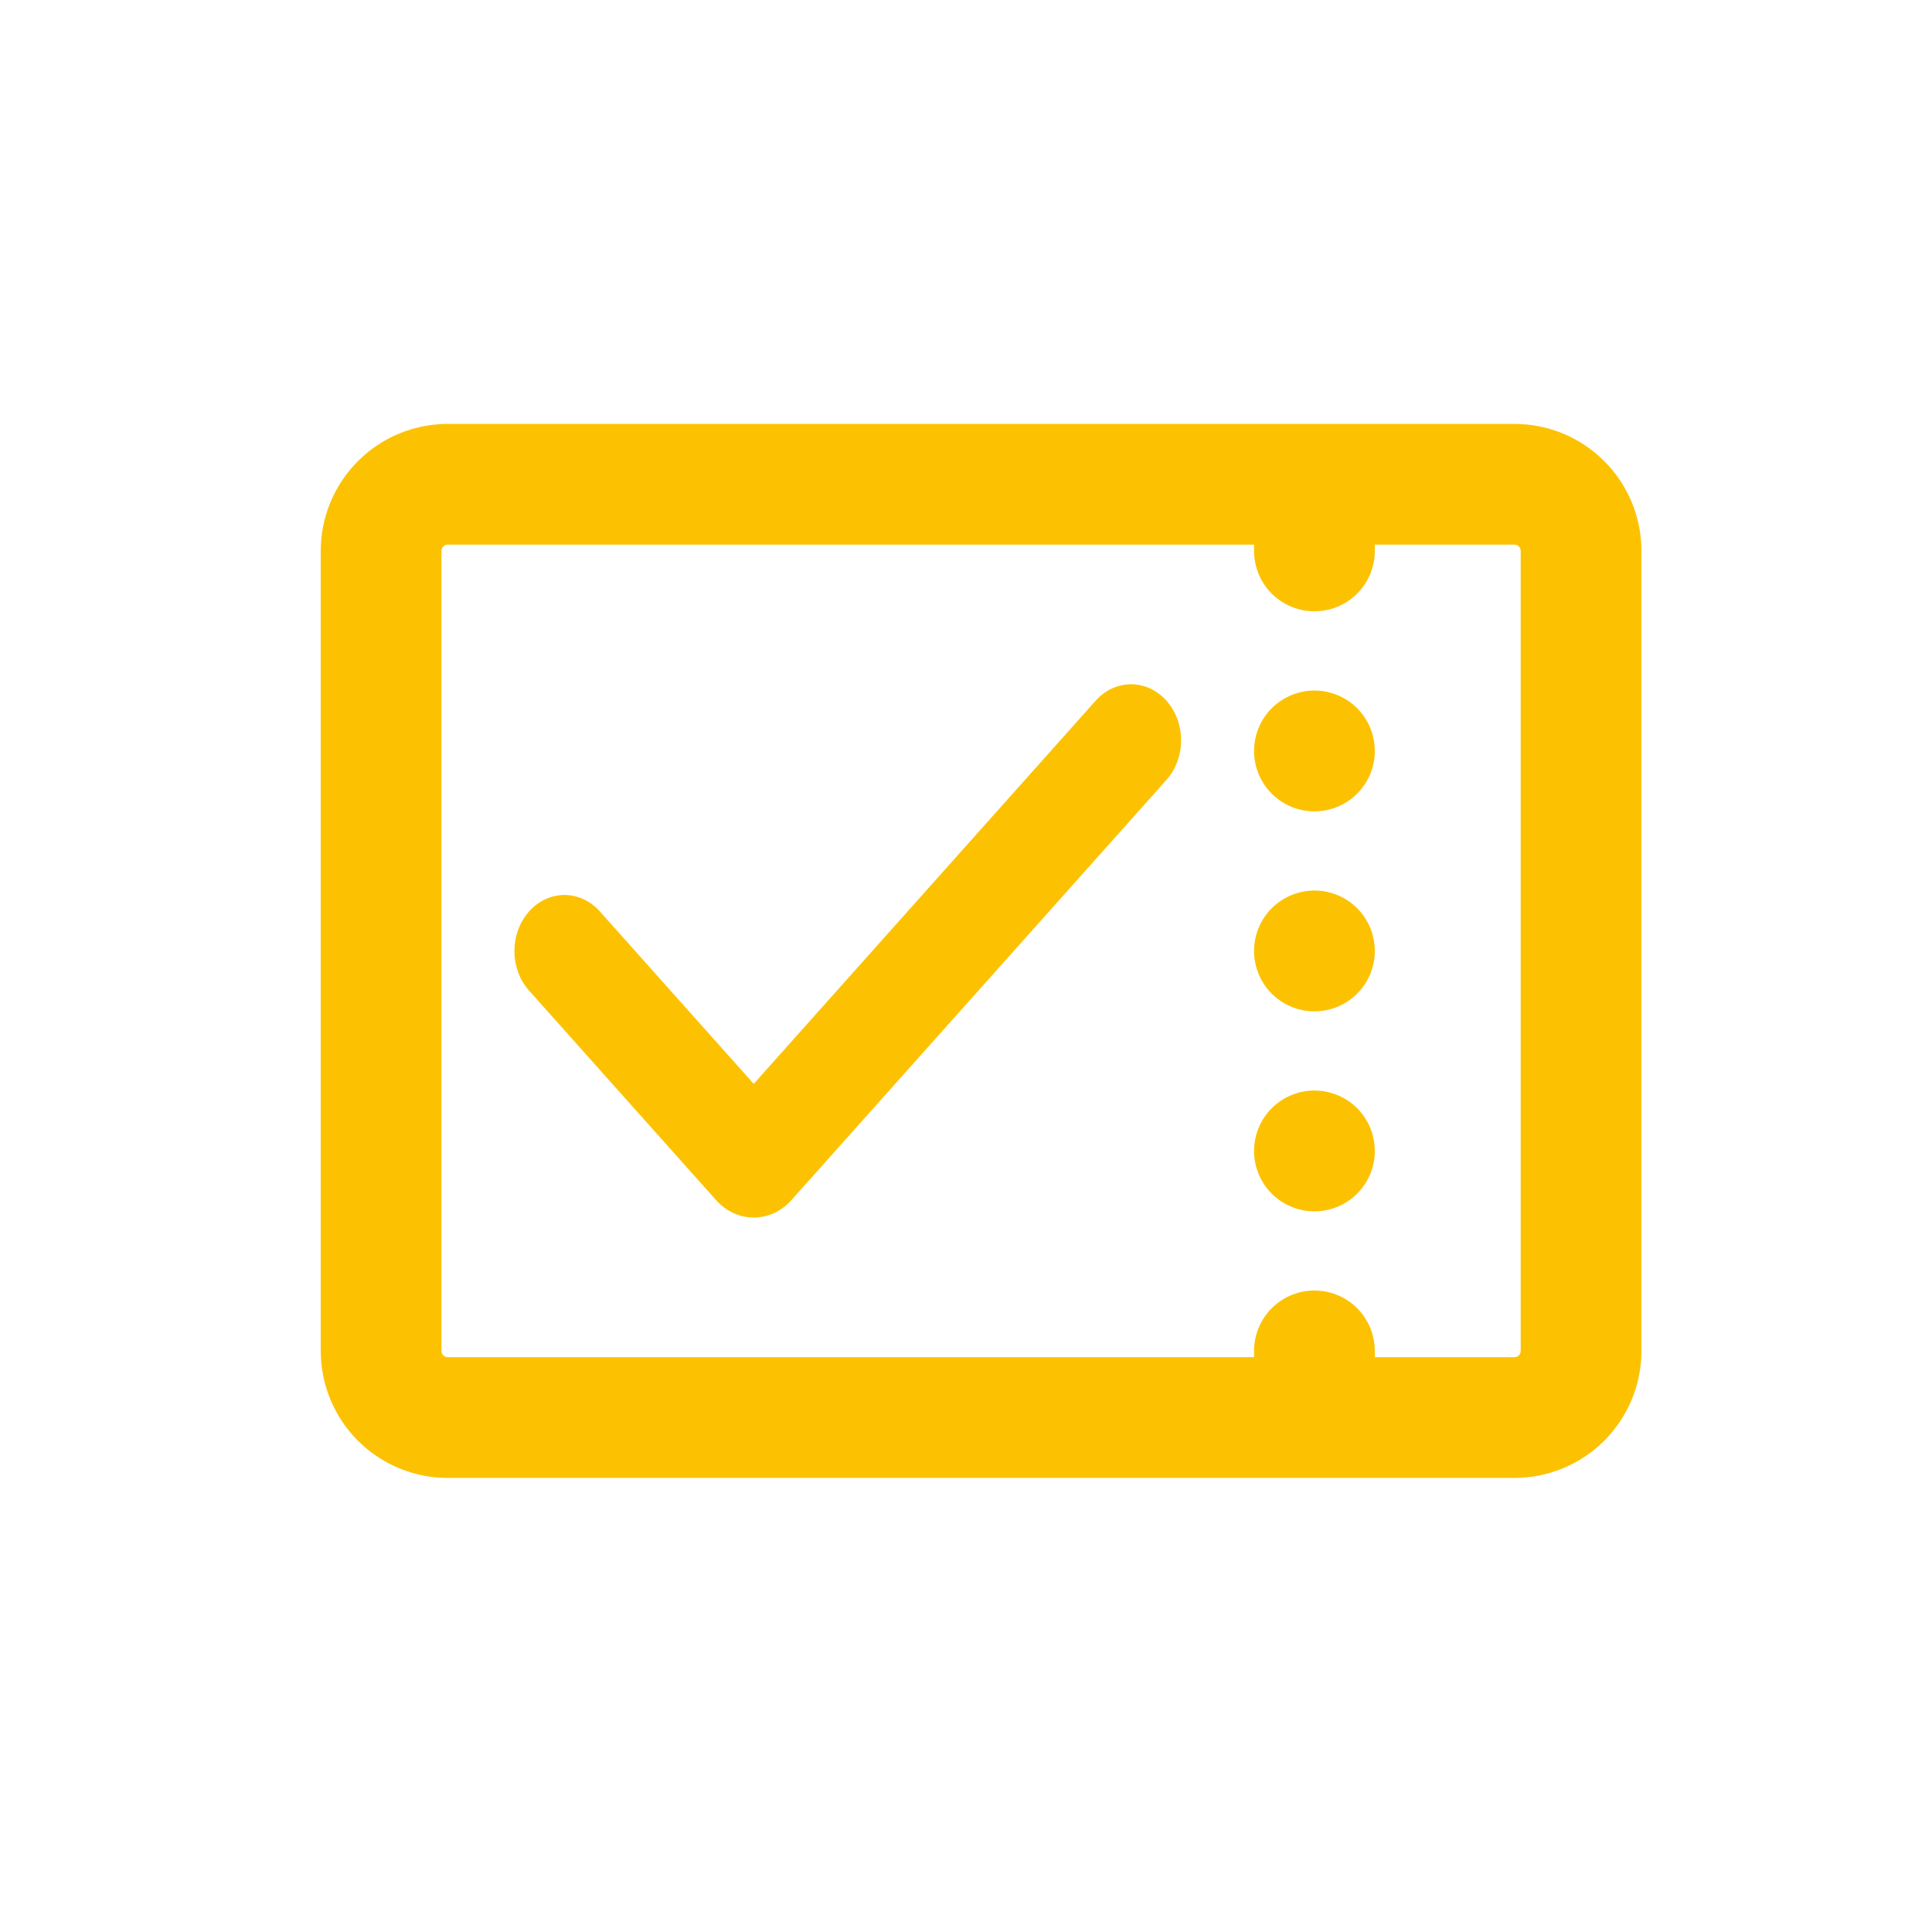
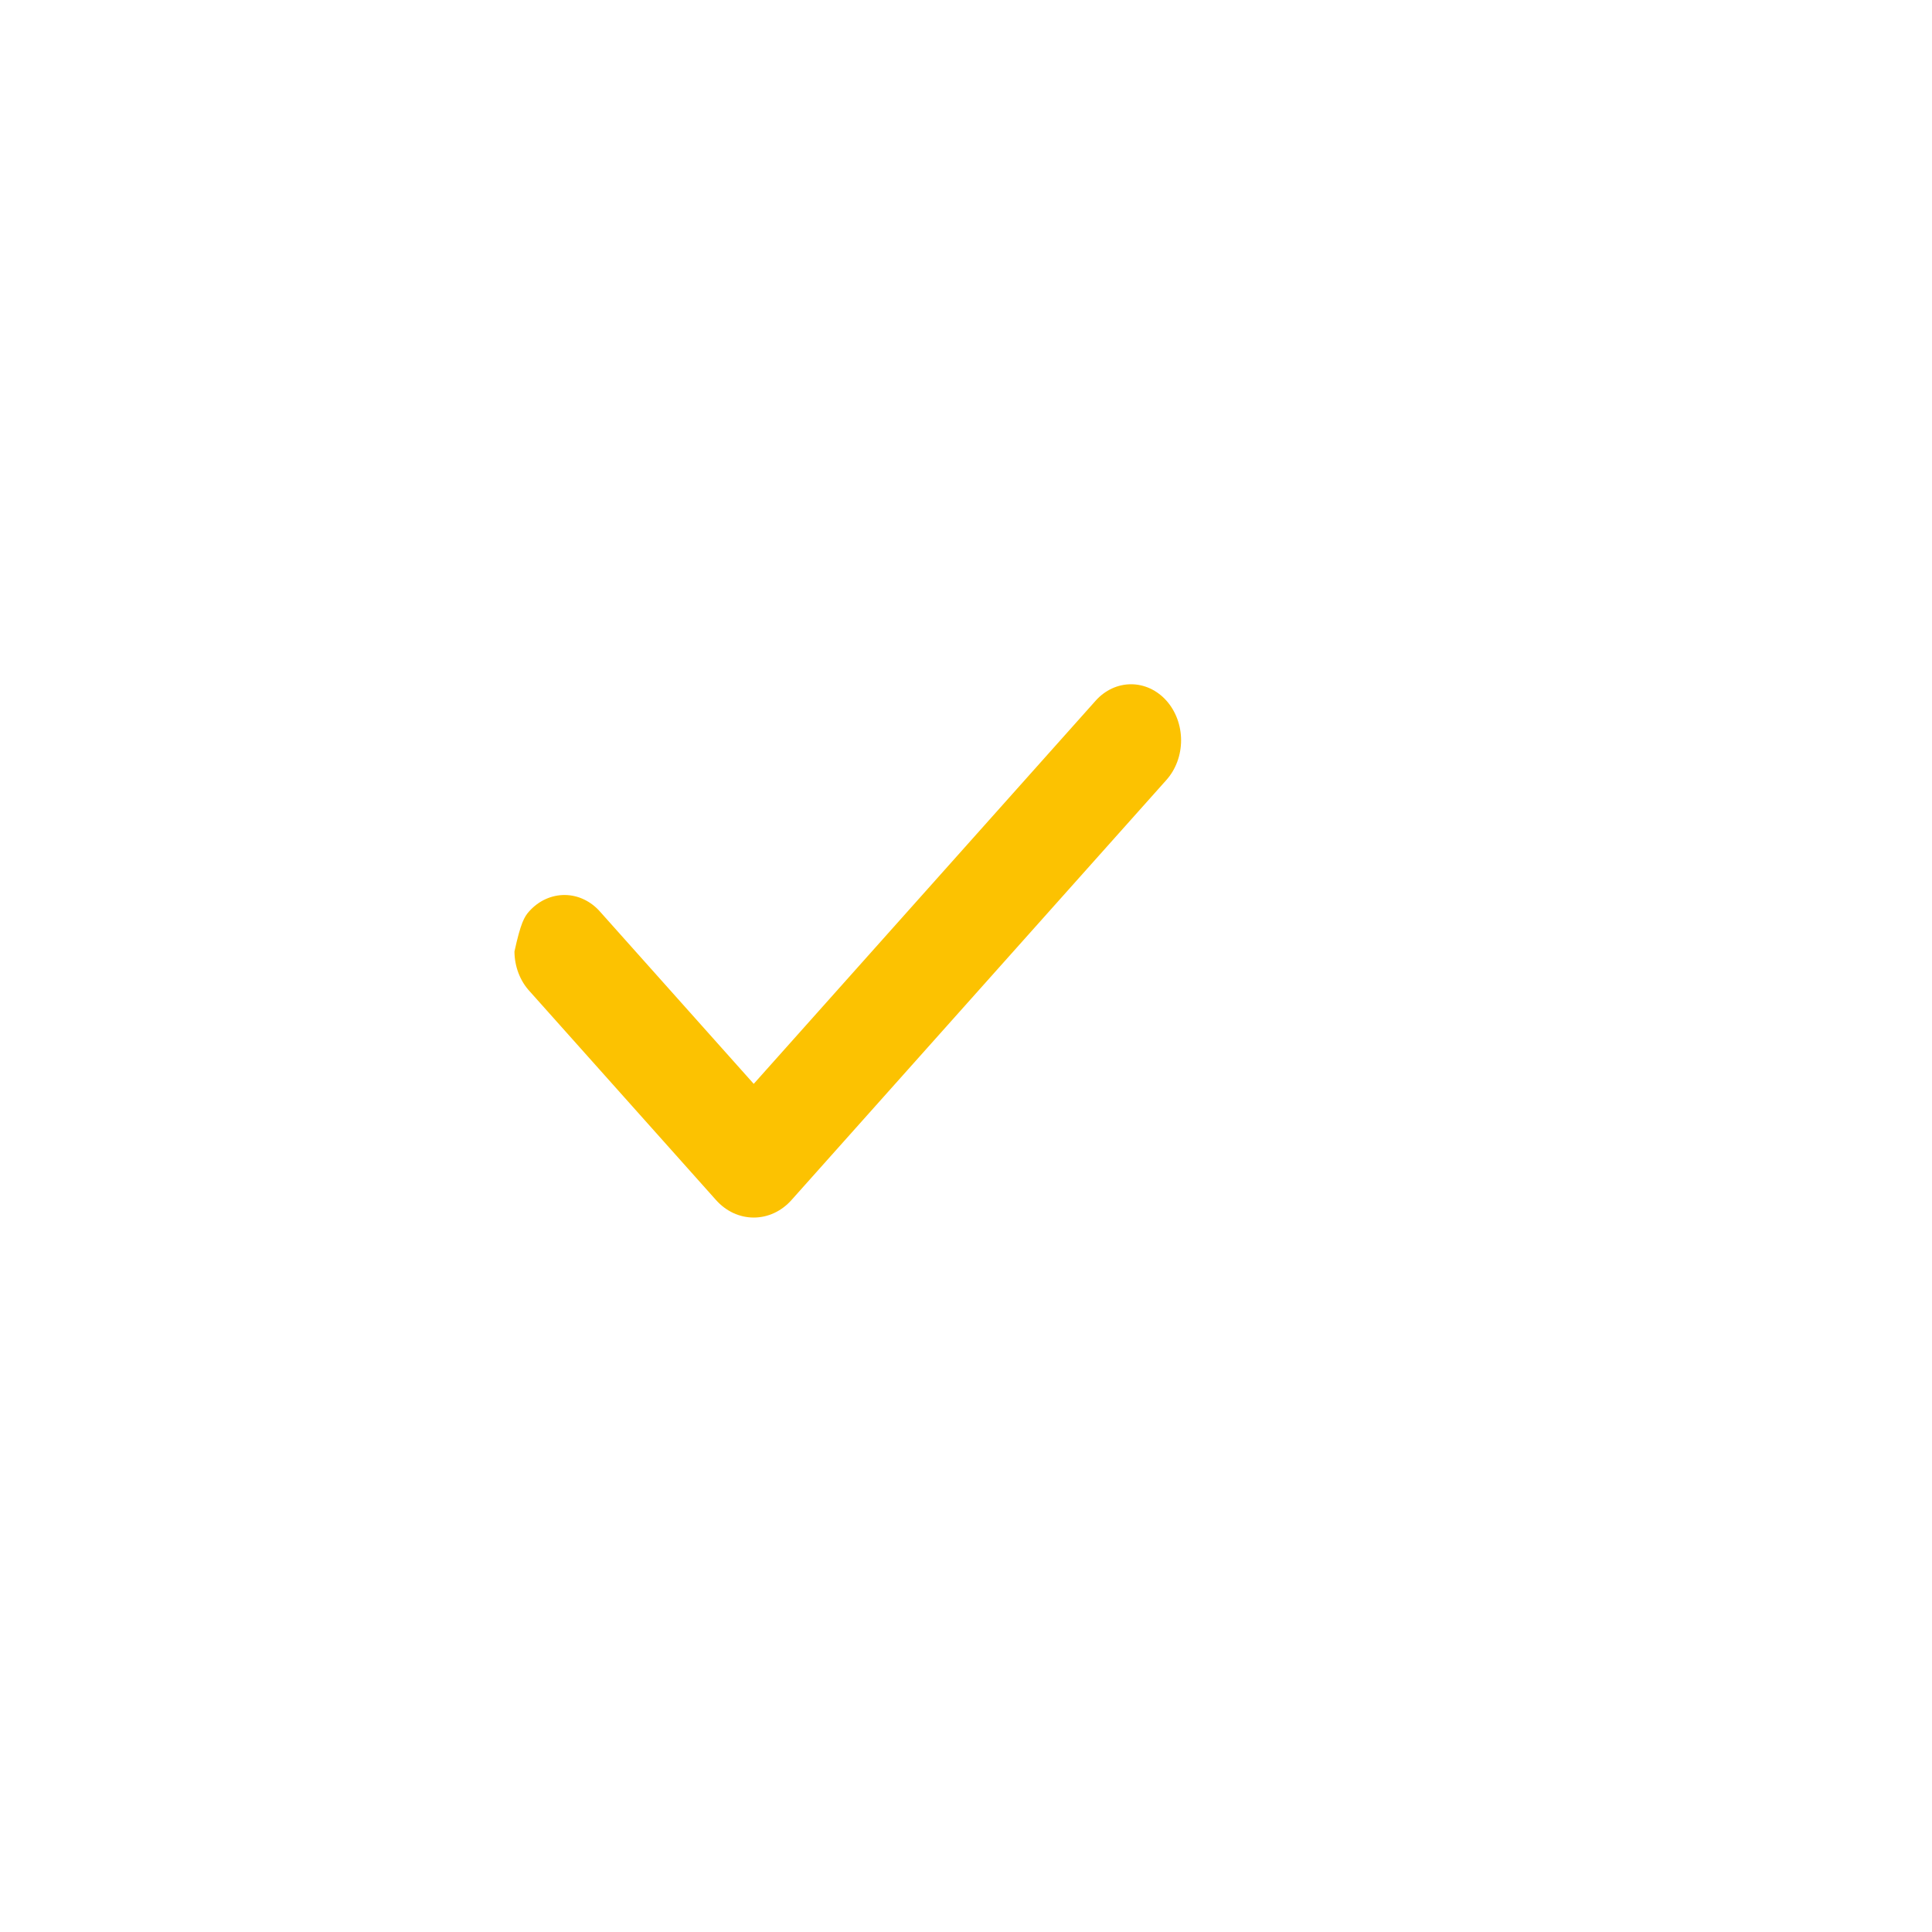
<svg xmlns="http://www.w3.org/2000/svg" width="64" height="64" viewBox="0 0 64 64" fill="none">
-   <path d="M43.542 46.958H14.833C14.248 46.958 13.686 46.726 13.272 46.312C12.858 45.898 12.625 45.336 12.625 44.75V18.25C12.625 17.664 12.858 17.103 13.272 16.689C13.686 16.274 14.248 16.042 14.833 16.042H43.542M43.542 46.958H50.167C50.752 46.958 51.314 46.726 51.728 46.312C52.142 45.898 52.375 45.336 52.375 44.75V18.25C52.375 17.664 52.142 17.103 51.728 16.689C51.314 16.274 50.752 16.042 50.167 16.042H43.542M43.542 46.958V44.75M43.542 16.042V18.25M43.542 24.877V24.875M43.542 31.502V31.5M43.542 38.127V38.125" stroke="#FCC201" stroke-width="4" stroke-linecap="round" stroke-linejoin="round" />
-   <path fill-rule="evenodd" clip-rule="evenodd" d="M38.64 23.211C38.95 23.559 39.125 24.031 39.125 24.524C39.125 25.016 38.95 25.488 38.64 25.836L26.219 39.753C26.055 39.937 25.86 40.083 25.645 40.183C25.431 40.282 25.201 40.333 24.969 40.333C24.737 40.333 24.507 40.282 24.292 40.183C24.078 40.083 23.883 39.937 23.719 39.753L17.548 32.84C17.389 32.669 17.263 32.464 17.176 32.237C17.089 32.011 17.044 31.767 17.042 31.521C17.04 31.274 17.082 31.03 17.165 30.801C17.248 30.573 17.371 30.366 17.527 30.192C17.683 30.017 17.868 29.879 18.071 29.786C18.275 29.693 18.493 29.646 18.713 29.648C18.933 29.65 19.151 29.701 19.353 29.799C19.555 29.896 19.738 30.037 19.891 30.215L24.968 35.904L36.295 23.211C36.449 23.038 36.632 22.902 36.833 22.808C37.034 22.715 37.25 22.667 37.468 22.667C37.685 22.667 37.901 22.715 38.102 22.808C38.303 22.902 38.486 23.038 38.64 23.211Z" fill="#FCC201" />
+   <path fill-rule="evenodd" clip-rule="evenodd" d="M38.64 23.211C38.95 23.559 39.125 24.031 39.125 24.524C39.125 25.016 38.95 25.488 38.64 25.836L26.219 39.753C26.055 39.937 25.86 40.083 25.645 40.183C25.431 40.282 25.201 40.333 24.969 40.333C24.737 40.333 24.507 40.282 24.292 40.183C24.078 40.083 23.883 39.937 23.719 39.753L17.548 32.84C17.389 32.669 17.263 32.464 17.176 32.237C17.089 32.011 17.044 31.767 17.042 31.521C17.248 30.573 17.371 30.366 17.527 30.192C17.683 30.017 17.868 29.879 18.071 29.786C18.275 29.693 18.493 29.646 18.713 29.648C18.933 29.65 19.151 29.701 19.353 29.799C19.555 29.896 19.738 30.037 19.891 30.215L24.968 35.904L36.295 23.211C36.449 23.038 36.632 22.902 36.833 22.808C37.034 22.715 37.25 22.667 37.468 22.667C37.685 22.667 37.901 22.715 38.102 22.808C38.303 22.902 38.486 23.038 38.64 23.211Z" fill="#FCC201" />
</svg>